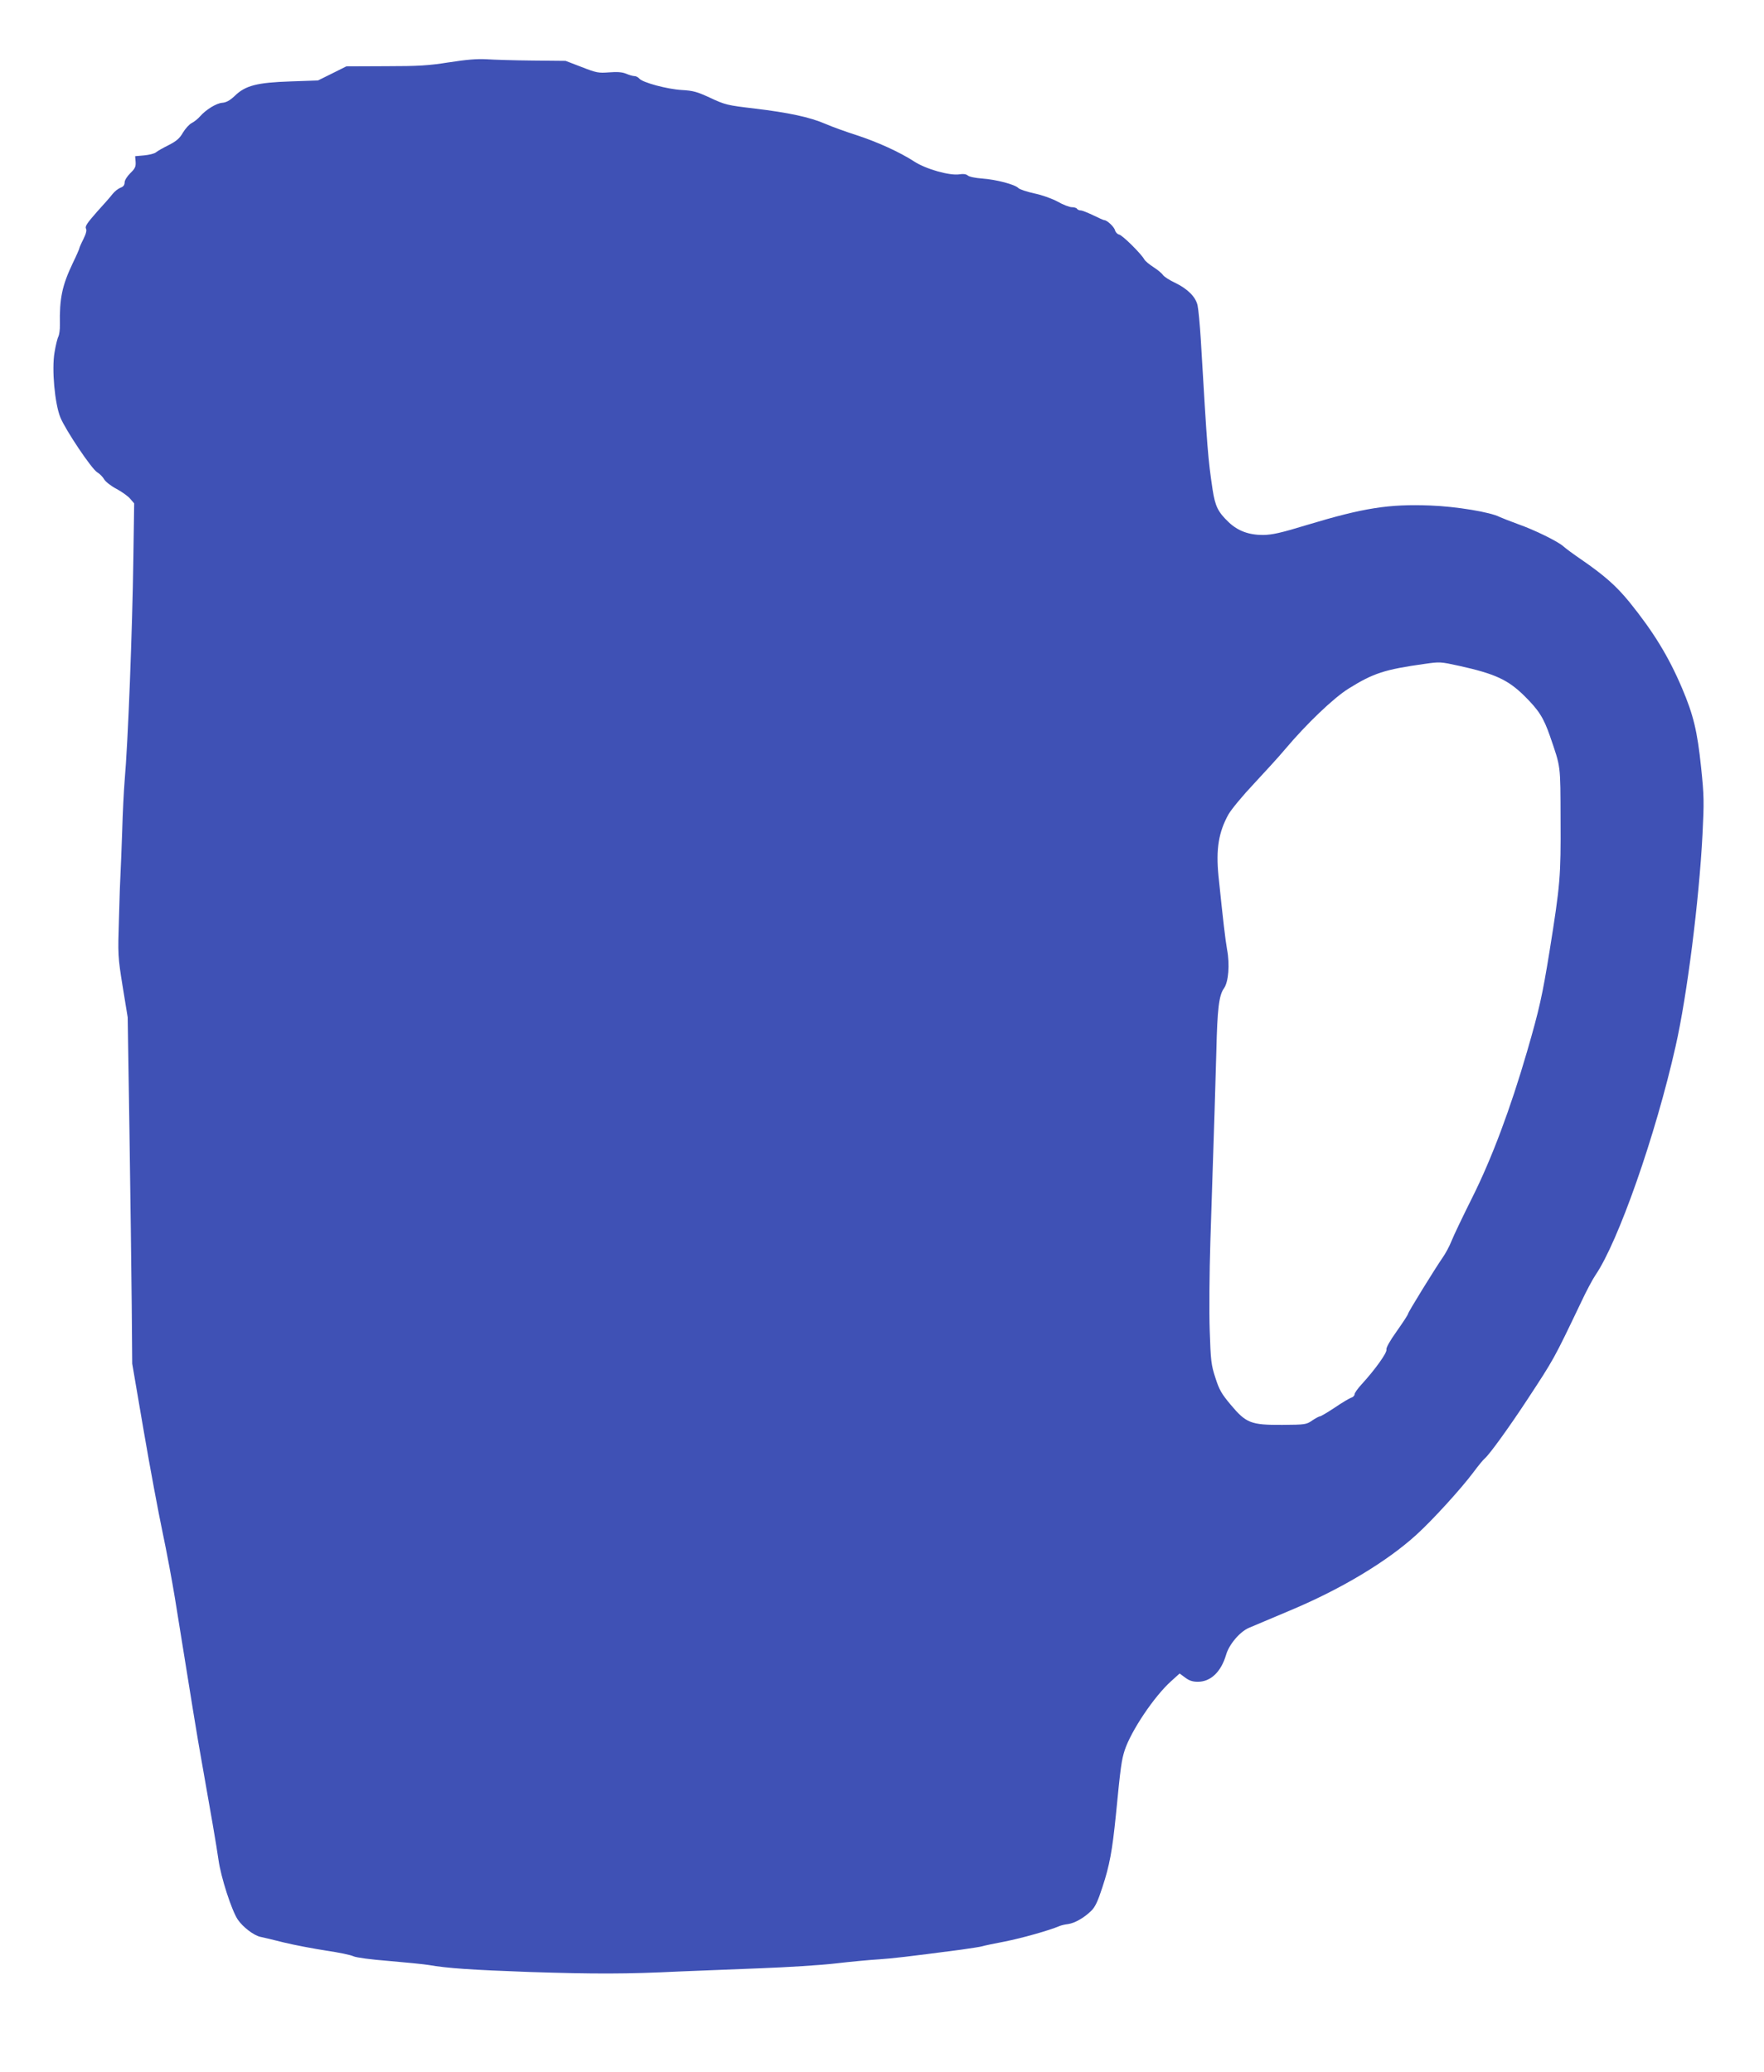
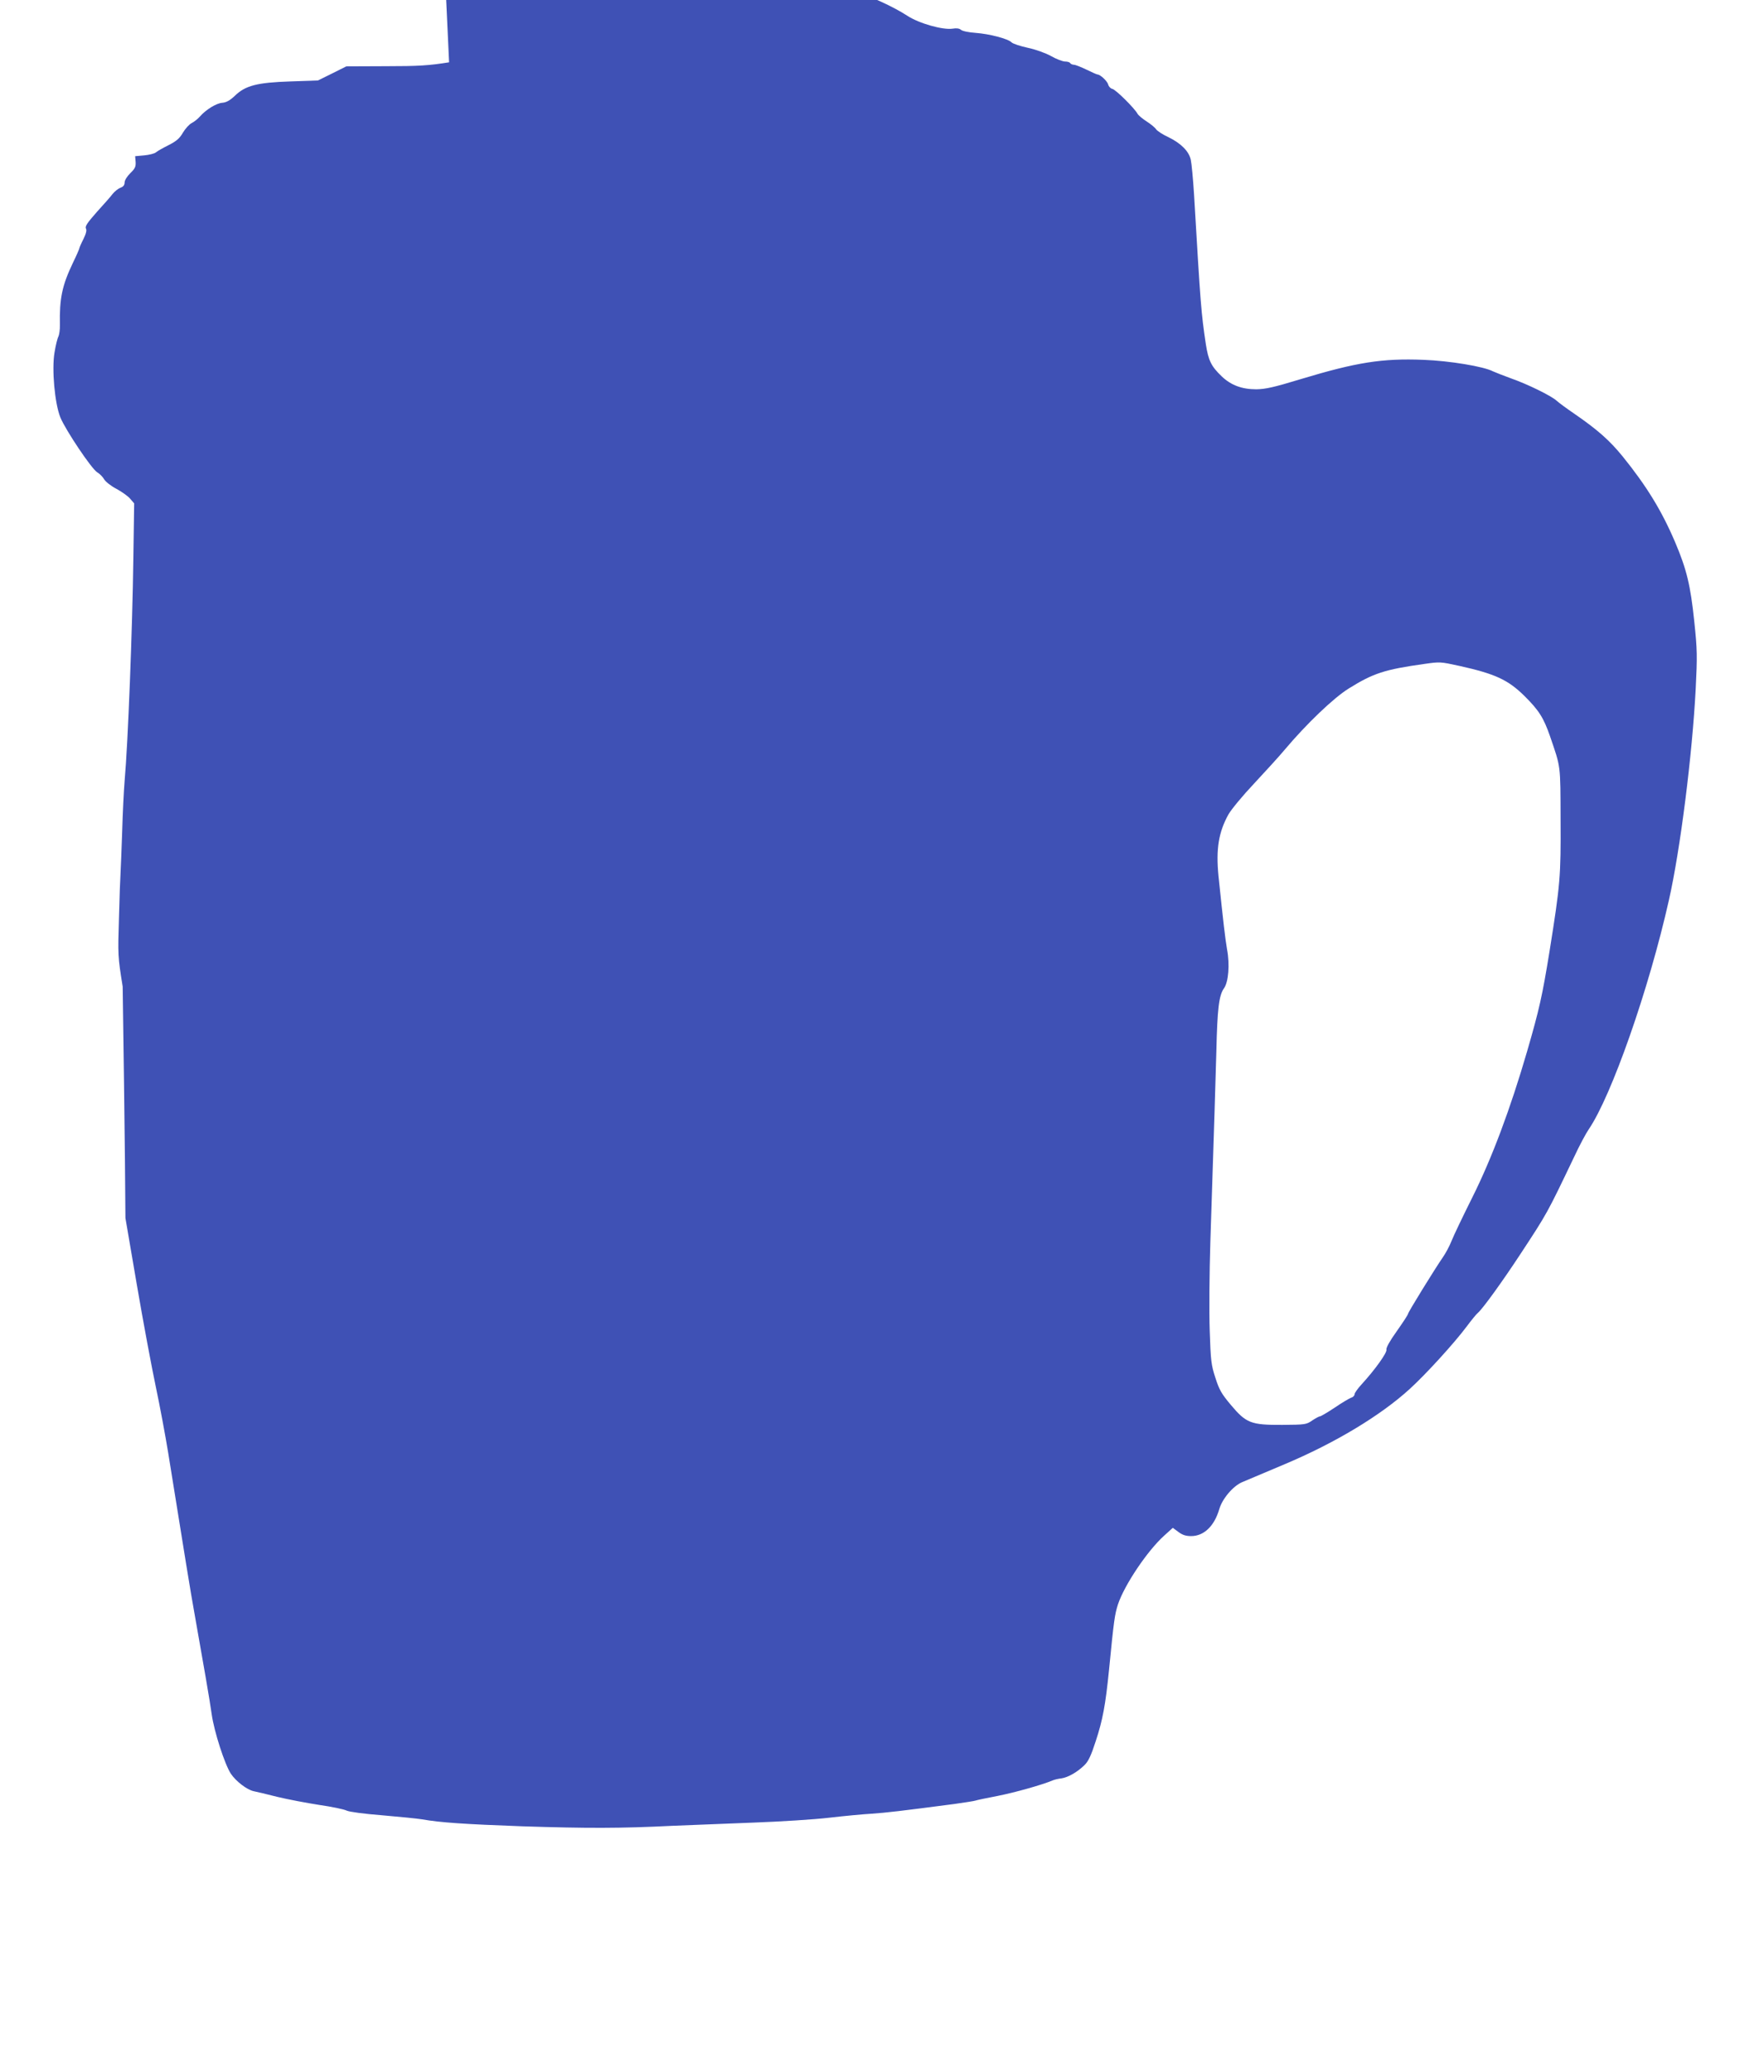
<svg xmlns="http://www.w3.org/2000/svg" version="1.0" width="1090pt" height="1280pt" viewBox="0 0 1090 1280" preserveAspectRatio="xMidYMid meet">
  <g transform="translate(0,1280) scale(0.1,-0.1)" fill="#3f51b5" stroke="none">
-     <path d="M2775 12415 c-126 -20 -188 -24 -393 -24 l-242 -1 -88 -44 -87 -43 -170 -6 c-206 -7 -279 -25 -345 -90 -30 -28 -52 -40 -76 -42 -36 -2 -101 -42 -138 -84 -12 -14 -35 -33 -51 -41 -16 -8 -40 -35 -55 -60 -20 -35 -40 -52 -87 -76 -34 -17 -70 -37 -79 -45 -9 -8 -42 -16 -73 -19 l-56 -5 3 -35 c2 -30 -4 -42 -33 -70 -20 -20 -35 -44 -35 -57 0 -16 -8 -27 -26 -33 -15 -6 -36 -23 -48 -38 -11 -15 -55 -65 -98 -112 -59 -67 -74 -89 -67 -102 6 -11 1 -31 -16 -66 -14 -27 -25 -53 -25 -57 0 -3 -18 -45 -41 -92 -65 -137 -82 -216 -79 -380 1 -29 -4 -61 -9 -72 -6 -10 -17 -54 -24 -98 -18 -103 1 -316 36 -402 32 -78 194 -320 228 -339 15 -9 35 -29 43 -44 9 -15 44 -42 77 -59 33 -18 71 -45 84 -61 l24 -28 -5 -337 c-6 -441 -33 -1143 -54 -1378 -5 -60 -12 -200 -15 -310 -4 -110 -8 -225 -10 -255 -2 -30 -7 -158 -10 -285 -7 -225 -7 -234 23 -420 l31 -190 11 -710 c6 -390 12 -872 14 -1070 l3 -360 71 -415 c39 -228 92 -511 117 -629 25 -118 59 -301 76 -405 101 -629 141 -876 163 -996 54 -303 95 -540 106 -620 15 -108 81 -312 119 -369 32 -47 99 -98 140 -107 15 -3 80 -18 146 -35 66 -16 183 -38 260 -50 77 -11 153 -27 169 -35 17 -8 106 -20 220 -29 105 -9 216 -20 246 -25 113 -20 264 -30 620 -43 400 -13 606 -13 925 3 116 5 343 14 505 20 162 6 372 19 465 30 94 11 213 22 265 25 87 6 175 16 510 60 63 9 122 18 130 21 8 3 70 16 138 29 106 21 273 68 337 95 11 5 36 11 55 13 42 6 101 40 144 83 23 22 41 61 68 145 44 133 61 225 83 444 30 307 35 340 55 403 40 120 182 332 287 426 l52 47 34 -25 c25 -19 46 -26 79 -26 79 0 143 61 174 166 18 64 85 143 141 167 21 9 139 59 263 111 309 130 591 299 773 465 100 91 275 283 352 386 29 39 60 77 69 84 29 24 153 196 260 359 171 260 167 254 335 605 33 71 74 147 90 170 140 205 371 862 495 1414 71 313 145 901 166 1308 10 200 10 238 -9 417 -23 221 -47 321 -118 488 -83 195 -177 348 -325 531 -81 99 -153 163 -298 263 -47 32 -96 68 -110 81 -35 31 -180 102 -280 137 -47 17 -97 37 -113 44 -57 30 -268 65 -429 71 -256 10 -413 -15 -758 -119 -167 -51 -218 -62 -275 -63 -89 0 -156 25 -213 79 -66 63 -83 98 -99 200 -29 196 -32 231 -73 927 -6 95 -15 190 -20 212 -11 52 -61 102 -137 139 -35 16 -69 38 -77 49 -7 11 -34 33 -59 49 -25 16 -50 37 -56 47 -18 34 -136 151 -156 154 -10 2 -22 14 -25 26 -5 21 -49 63 -67 63 -4 0 -35 14 -68 30 -33 16 -68 30 -77 30 -9 0 -20 5 -23 10 -3 6 -18 10 -32 10 -14 0 -54 15 -87 34 -35 19 -96 41 -144 51 -46 10 -91 25 -99 33 -22 23 -139 53 -223 59 -42 3 -82 11 -90 19 -11 9 -28 11 -52 7 -60 -9 -207 32 -280 80 -90 58 -226 120 -358 163 -63 20 -149 51 -190 69 -98 42 -226 69 -440 95 -165 19 -180 23 -270 65 -82 38 -106 45 -177 49 -89 5 -243 46 -263 71 -7 8 -20 15 -30 15 -10 0 -33 7 -52 15 -25 10 -55 12 -105 8 -64 -5 -77 -3 -169 33 l-99 38 -205 2 c-113 1 -241 5 -285 8 -57 3 -122 -2 -230 -19z m6243 -3729 c221 -49 300 -86 400 -184 91 -90 120 -136 160 -251 67 -196 64 -170 65 -516 2 -349 -2 -398 -68 -811 -45 -277 -63 -358 -139 -620 -103 -354 -218 -661 -338 -901 -57 -114 -115 -235 -128 -268 -13 -33 -38 -80 -56 -105 -47 -68 -214 -338 -214 -348 0 -5 -31 -52 -69 -106 -43 -60 -67 -103 -64 -114 5 -19 -73 -127 -153 -214 -24 -26 -44 -54 -44 -62 0 -8 -9 -18 -21 -21 -11 -4 -57 -31 -101 -61 -45 -30 -86 -54 -91 -54 -6 0 -28 -12 -49 -26 -36 -25 -43 -26 -185 -27 -194 -1 -223 11 -318 124 -57 68 -71 92 -95 167 -26 79 -29 106 -35 292 -4 113 -2 360 4 550 26 796 31 956 37 1175 6 262 16 346 47 389 28 39 37 147 19 241 -11 64 -24 174 -53 455 -16 165 1 269 62 379 18 31 88 116 158 190 69 74 155 168 190 210 133 158 302 320 396 378 151 94 222 117 465 151 98 14 99 14 218 -12z" />
+     <path d="M2775 12415 c-126 -20 -188 -24 -393 -24 l-242 -1 -88 -44 -87 -43 -170 -6 c-206 -7 -279 -25 -345 -90 -30 -28 -52 -40 -76 -42 -36 -2 -101 -42 -138 -84 -12 -14 -35 -33 -51 -41 -16 -8 -40 -35 -55 -60 -20 -35 -40 -52 -87 -76 -34 -17 -70 -37 -79 -45 -9 -8 -42 -16 -73 -19 l-56 -5 3 -35 c2 -30 -4 -42 -33 -70 -20 -20 -35 -44 -35 -57 0 -16 -8 -27 -26 -33 -15 -6 -36 -23 -48 -38 -11 -15 -55 -65 -98 -112 -59 -67 -74 -89 -67 -102 6 -11 1 -31 -16 -66 -14 -27 -25 -53 -25 -57 0 -3 -18 -45 -41 -92 -65 -137 -82 -216 -79 -380 1 -29 -4 -61 -9 -72 -6 -10 -17 -54 -24 -98 -18 -103 1 -316 36 -402 32 -78 194 -320 228 -339 15 -9 35 -29 43 -44 9 -15 44 -42 77 -59 33 -18 71 -45 84 -61 l24 -28 -5 -337 c-6 -441 -33 -1143 -54 -1378 -5 -60 -12 -200 -15 -310 -4 -110 -8 -225 -10 -255 -2 -30 -7 -158 -10 -285 -7 -225 -7 -234 23 -420 c6 -390 12 -872 14 -1070 l3 -360 71 -415 c39 -228 92 -511 117 -629 25 -118 59 -301 76 -405 101 -629 141 -876 163 -996 54 -303 95 -540 106 -620 15 -108 81 -312 119 -369 32 -47 99 -98 140 -107 15 -3 80 -18 146 -35 66 -16 183 -38 260 -50 77 -11 153 -27 169 -35 17 -8 106 -20 220 -29 105 -9 216 -20 246 -25 113 -20 264 -30 620 -43 400 -13 606 -13 925 3 116 5 343 14 505 20 162 6 372 19 465 30 94 11 213 22 265 25 87 6 175 16 510 60 63 9 122 18 130 21 8 3 70 16 138 29 106 21 273 68 337 95 11 5 36 11 55 13 42 6 101 40 144 83 23 22 41 61 68 145 44 133 61 225 83 444 30 307 35 340 55 403 40 120 182 332 287 426 l52 47 34 -25 c25 -19 46 -26 79 -26 79 0 143 61 174 166 18 64 85 143 141 167 21 9 139 59 263 111 309 130 591 299 773 465 100 91 275 283 352 386 29 39 60 77 69 84 29 24 153 196 260 359 171 260 167 254 335 605 33 71 74 147 90 170 140 205 371 862 495 1414 71 313 145 901 166 1308 10 200 10 238 -9 417 -23 221 -47 321 -118 488 -83 195 -177 348 -325 531 -81 99 -153 163 -298 263 -47 32 -96 68 -110 81 -35 31 -180 102 -280 137 -47 17 -97 37 -113 44 -57 30 -268 65 -429 71 -256 10 -413 -15 -758 -119 -167 -51 -218 -62 -275 -63 -89 0 -156 25 -213 79 -66 63 -83 98 -99 200 -29 196 -32 231 -73 927 -6 95 -15 190 -20 212 -11 52 -61 102 -137 139 -35 16 -69 38 -77 49 -7 11 -34 33 -59 49 -25 16 -50 37 -56 47 -18 34 -136 151 -156 154 -10 2 -22 14 -25 26 -5 21 -49 63 -67 63 -4 0 -35 14 -68 30 -33 16 -68 30 -77 30 -9 0 -20 5 -23 10 -3 6 -18 10 -32 10 -14 0 -54 15 -87 34 -35 19 -96 41 -144 51 -46 10 -91 25 -99 33 -22 23 -139 53 -223 59 -42 3 -82 11 -90 19 -11 9 -28 11 -52 7 -60 -9 -207 32 -280 80 -90 58 -226 120 -358 163 -63 20 -149 51 -190 69 -98 42 -226 69 -440 95 -165 19 -180 23 -270 65 -82 38 -106 45 -177 49 -89 5 -243 46 -263 71 -7 8 -20 15 -30 15 -10 0 -33 7 -52 15 -25 10 -55 12 -105 8 -64 -5 -77 -3 -169 33 l-99 38 -205 2 c-113 1 -241 5 -285 8 -57 3 -122 -2 -230 -19z m6243 -3729 c221 -49 300 -86 400 -184 91 -90 120 -136 160 -251 67 -196 64 -170 65 -516 2 -349 -2 -398 -68 -811 -45 -277 -63 -358 -139 -620 -103 -354 -218 -661 -338 -901 -57 -114 -115 -235 -128 -268 -13 -33 -38 -80 -56 -105 -47 -68 -214 -338 -214 -348 0 -5 -31 -52 -69 -106 -43 -60 -67 -103 -64 -114 5 -19 -73 -127 -153 -214 -24 -26 -44 -54 -44 -62 0 -8 -9 -18 -21 -21 -11 -4 -57 -31 -101 -61 -45 -30 -86 -54 -91 -54 -6 0 -28 -12 -49 -26 -36 -25 -43 -26 -185 -27 -194 -1 -223 11 -318 124 -57 68 -71 92 -95 167 -26 79 -29 106 -35 292 -4 113 -2 360 4 550 26 796 31 956 37 1175 6 262 16 346 47 389 28 39 37 147 19 241 -11 64 -24 174 -53 455 -16 165 1 269 62 379 18 31 88 116 158 190 69 74 155 168 190 210 133 158 302 320 396 378 151 94 222 117 465 151 98 14 99 14 218 -12z" />
  </g>
</svg>